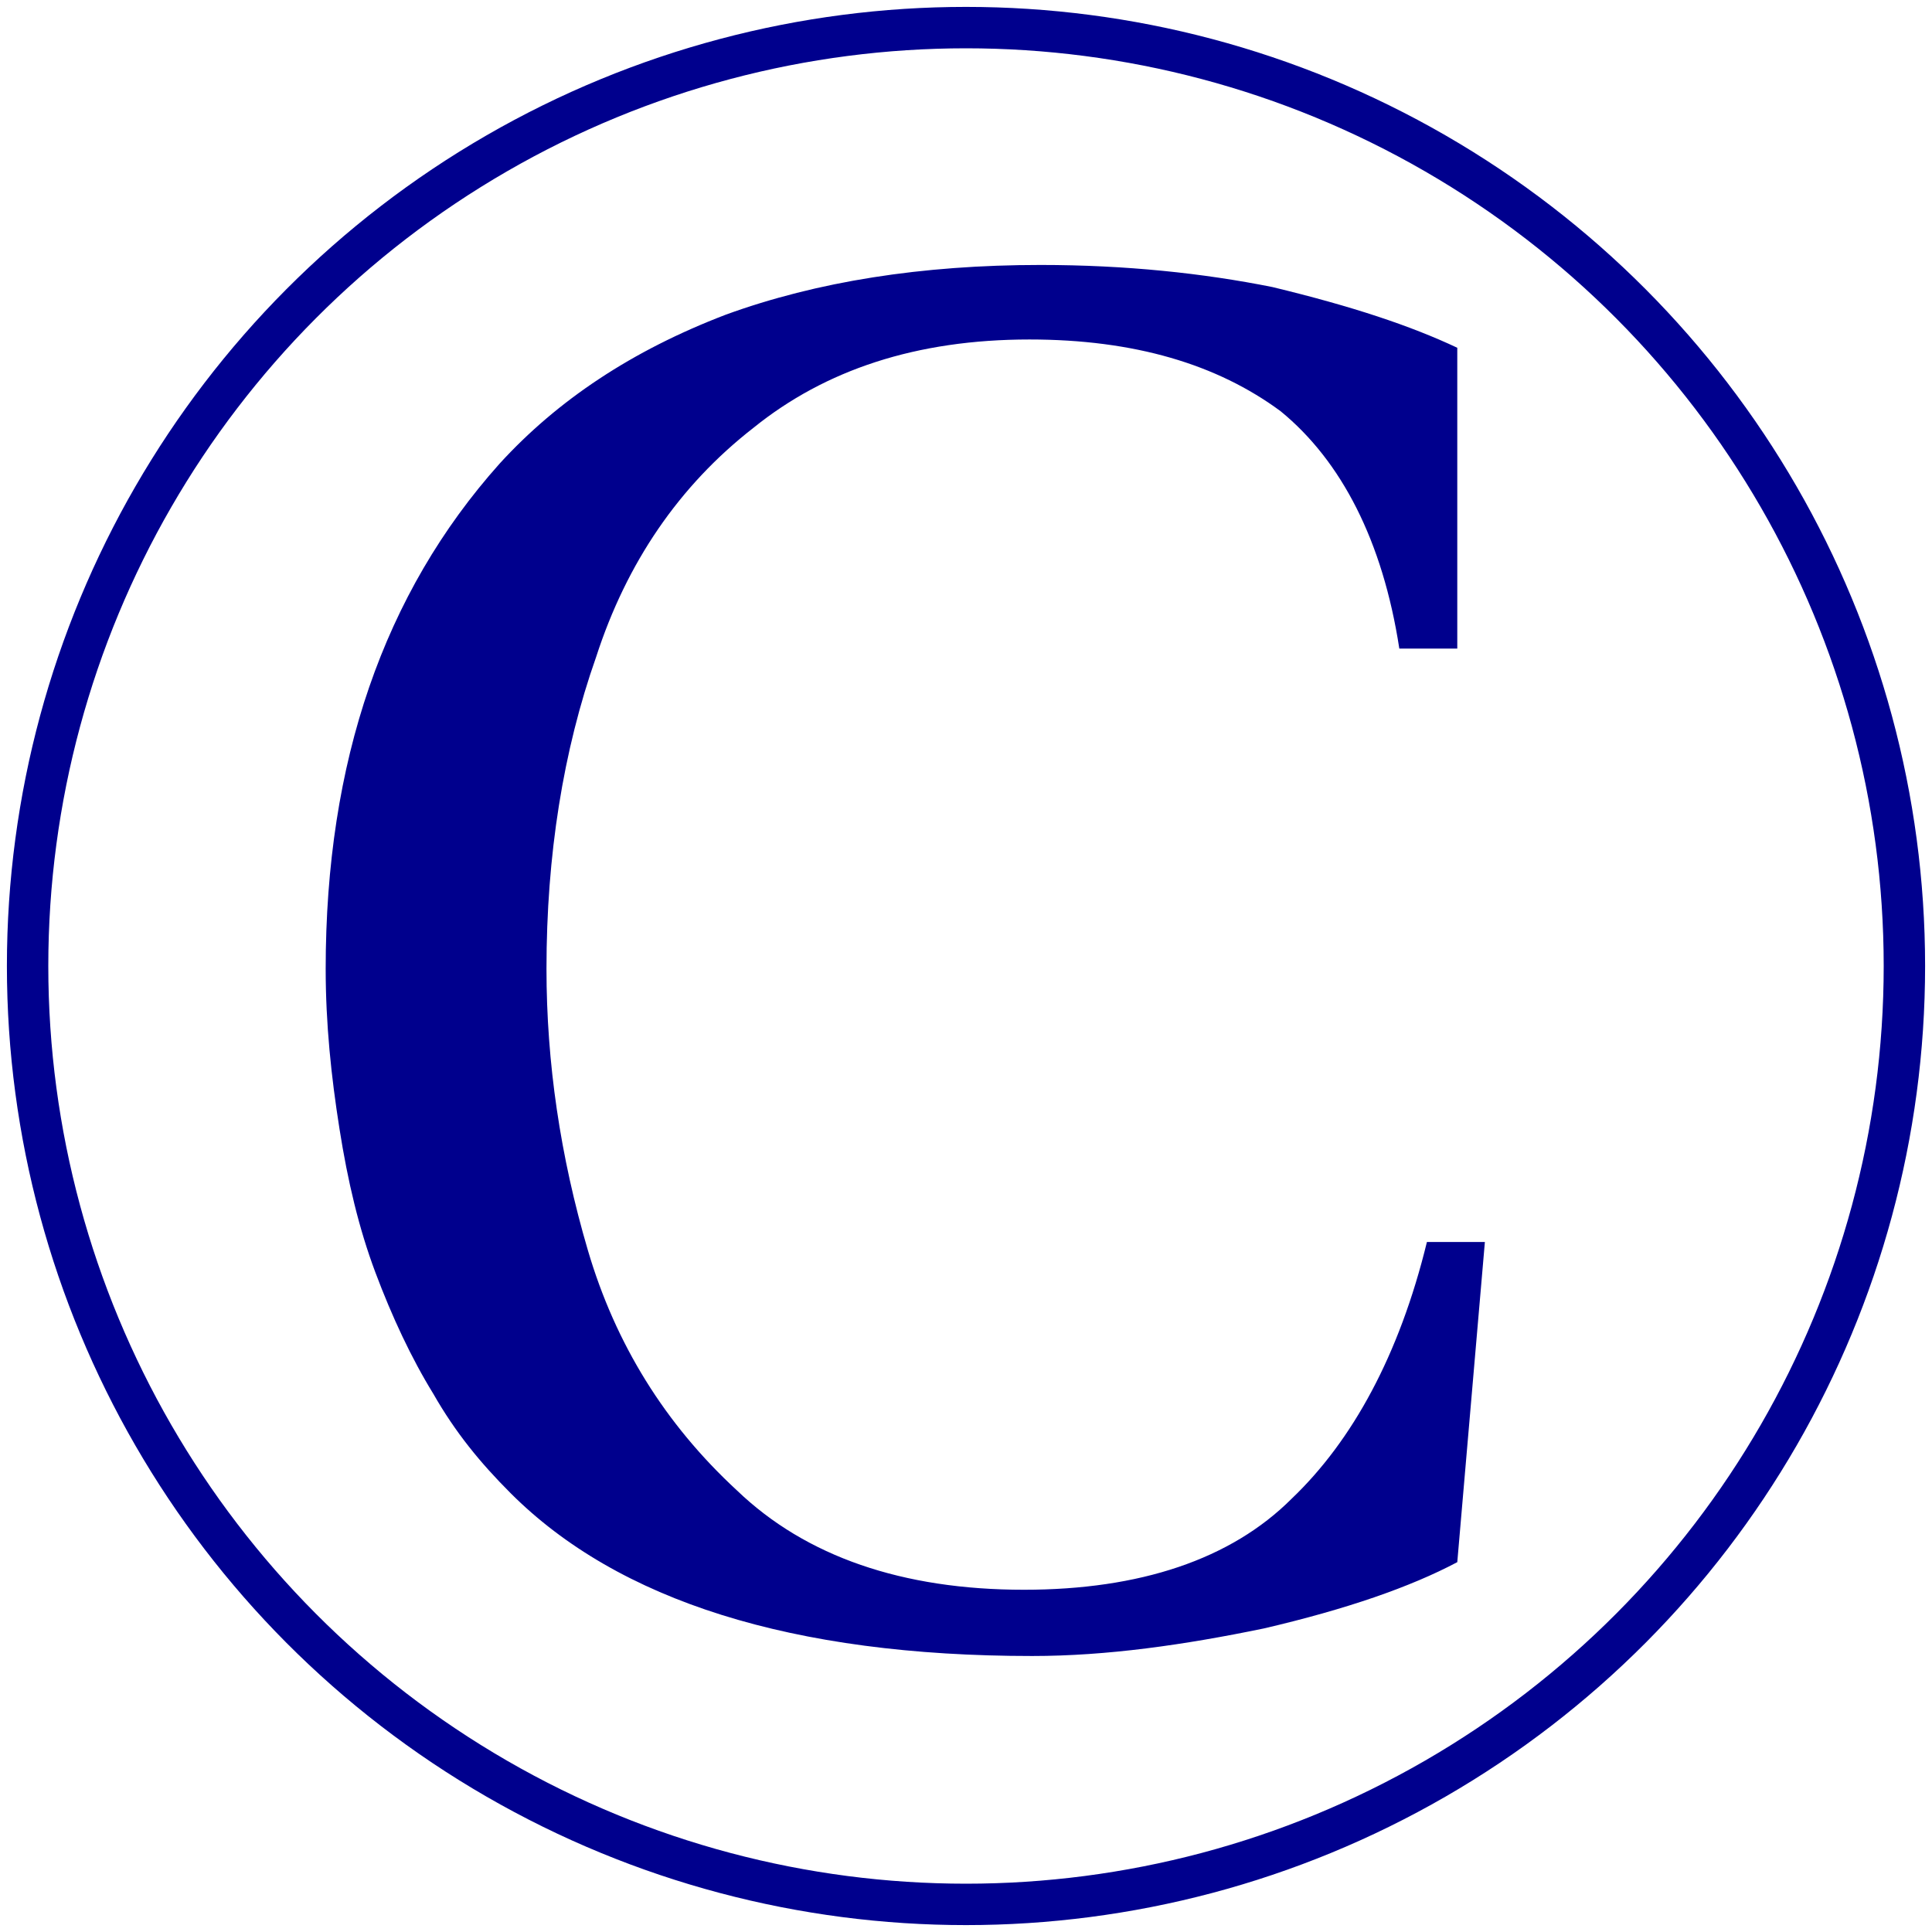
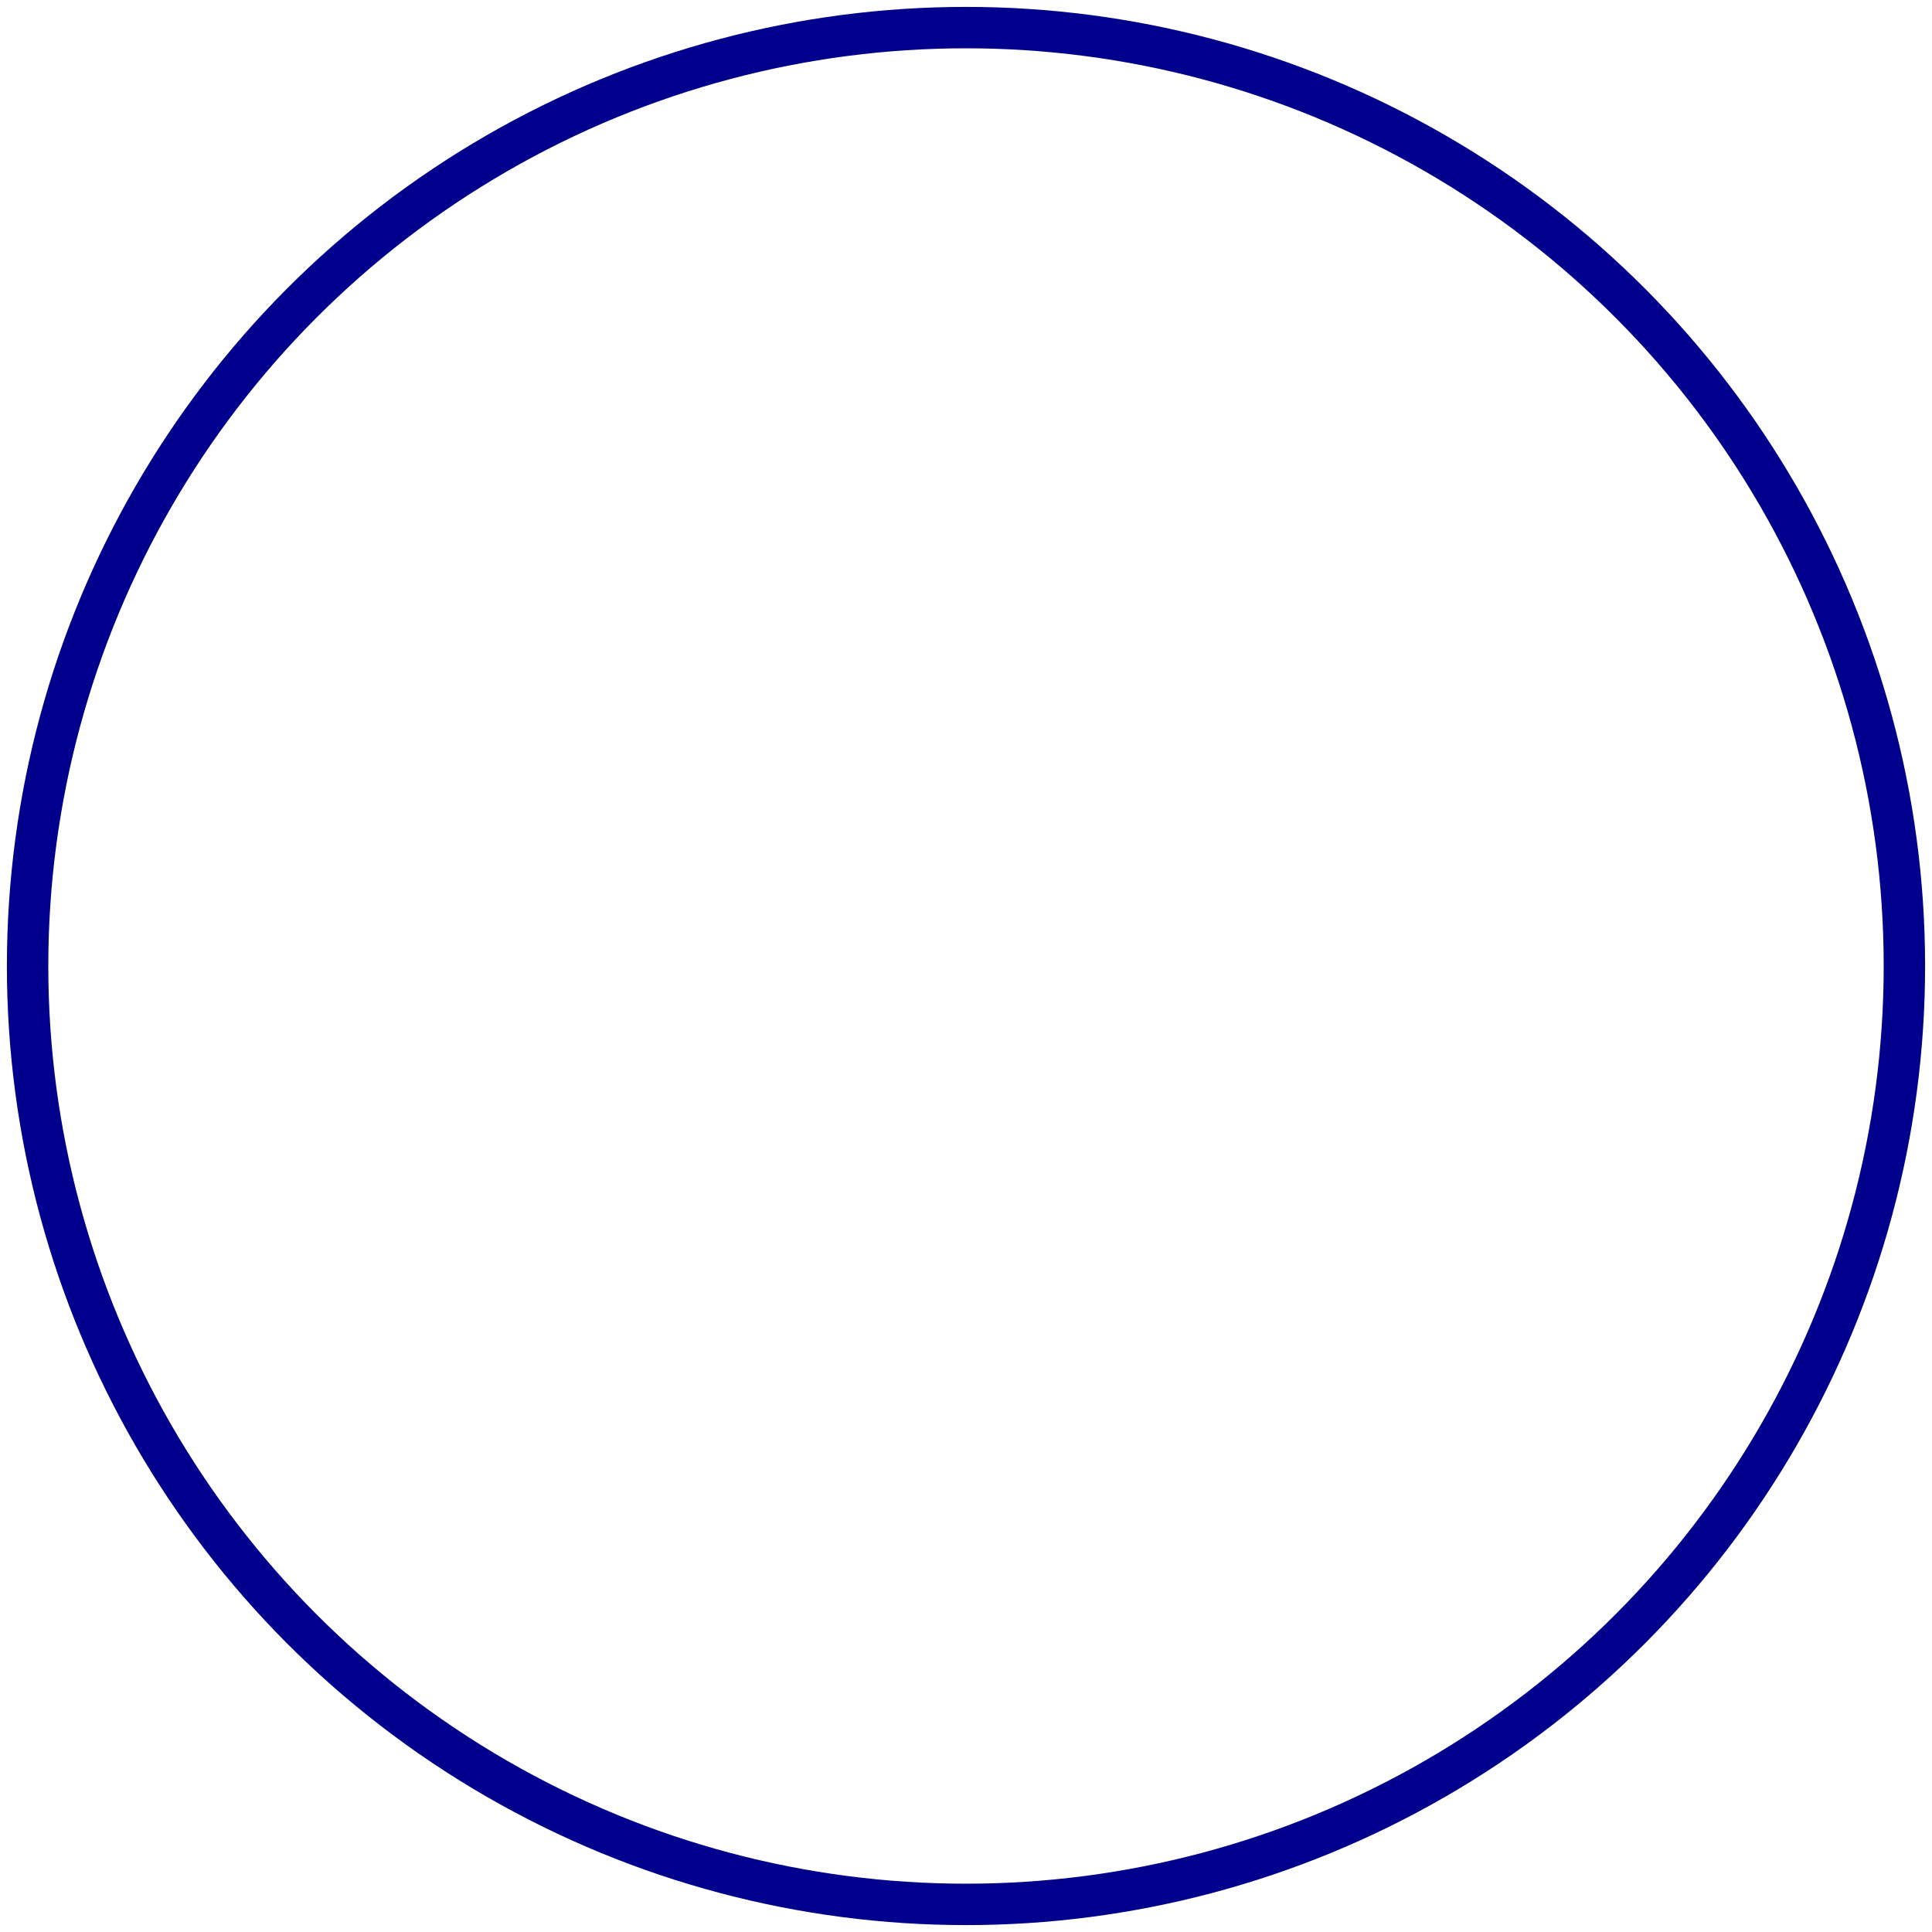
<svg xmlns="http://www.w3.org/2000/svg" id="Layer_1" x="0px" y="0px" viewBox="0 0 70 70" style="enable-background:new 0 0 70 70;" xml:space="preserve">
  <style type="text/css">	.st0{fill:none;stroke:#000000;stroke-width:2.5;stroke-linecap:round;stroke-linejoin:round;stroke-miterlimit:10;}	.st1{fill:none;}	.st2{fill:#00A82D;}	.st3{fill:#027E6F;}	.st4{fill:#FFFFFF;}	.st5{fill:#0ACF83;}	.st6{fill:#A259FF;}	.st7{fill:#F24E1E;}	.st8{fill:#FF7262;}	.st9{fill:#1ABCFE;}	.st10{fill:#7D2AE7;}	.st11{fill:url(#SVGID_1_);}	.st12{fill:url(#SVGID_00000050647431685739830140000000629828527228799373_);}	.st13{fill:url(#SVGID_00000009579843481130968990000012500219386556644024_);}	.st14{fill:url(#SVGID_00000169520609806956040320000011299803391444579505_);}	.st15{fill:#3E3E3E;stroke:#FFFFFF;stroke-width:1.641;stroke-linecap:round;stroke-linejoin:round;stroke-miterlimit:10;}	.st16{fill:#FEFEFE;}	.st17{fill:#3E3E3E;}	.st18{fill:#040609;fill-opacity:7.800000e-02;}	.st19{fill:#74AA9C;}	.st20{fill:#F9AB00;}	.st21{fill:#E37400;}	.st22{fill-rule:evenodd;clip-rule:evenodd;fill:url(#SVGID_00000060726859918630304170000000399735796454294416_);}	.st23{fill-rule:evenodd;clip-rule:evenodd;}	.st24{fill:#FAE14C;}	.st25{fill:#263B45;}	.st26{fill:#00008D;}	.st27{fill:none;stroke:#00008D;stroke-width:1.5;stroke-miterlimit:10;}	.st28{fill:#CC2281;}</style>
  <g>
    <g>
      <rect x="0" class="st1" width="70" height="70" />
    </g>
    <g>
-       <path class="st26" d="M52.8,12.6v10.9h-2.1c-0.6-3.9-2.1-6.8-4.3-8.6c-2.3-1.7-5.3-2.6-9.1-2.6c-4.1,0-7.4,1.1-10,3.2   c-2.7,2.1-4.6,4.9-5.7,8.3c-1.2,3.4-1.8,7.2-1.8,11.3c0,3.4,0.5,6.8,1.5,10.2c1,3.4,2.8,6.3,5.4,8.7c2.5,2.4,6,3.6,10.4,3.6   c4.2,0,7.5-1.1,9.7-3.3c2.2-2.1,3.9-5.2,4.9-9.3h2.1l-1,11.6c-1.7,0.9-4,1.7-7,2.4c-2.9,0.6-5.7,1-8.4,1c-8.7,0-15-2-18.9-5.9   c-1.1-1.1-2-2.2-2.8-3.6c-0.8-1.3-1.5-2.8-2.1-4.4s-1-3.3-1.3-5.2c-0.3-1.9-0.5-3.8-0.5-5.8c0-7.5,2.1-13.6,6.3-18.3   c2.1-2.3,4.8-4.1,8.2-5.4c3.3-1.2,7.1-1.8,11.4-1.8c3.1,0,5.9,0.3,8.4,0.8C49,11.1,51.1,11.8,52.8,12.6z" />
-     </g>
+       </g>
    <circle class="st27" cx="35" cy="35" r="34" />
  </g>
</svg>